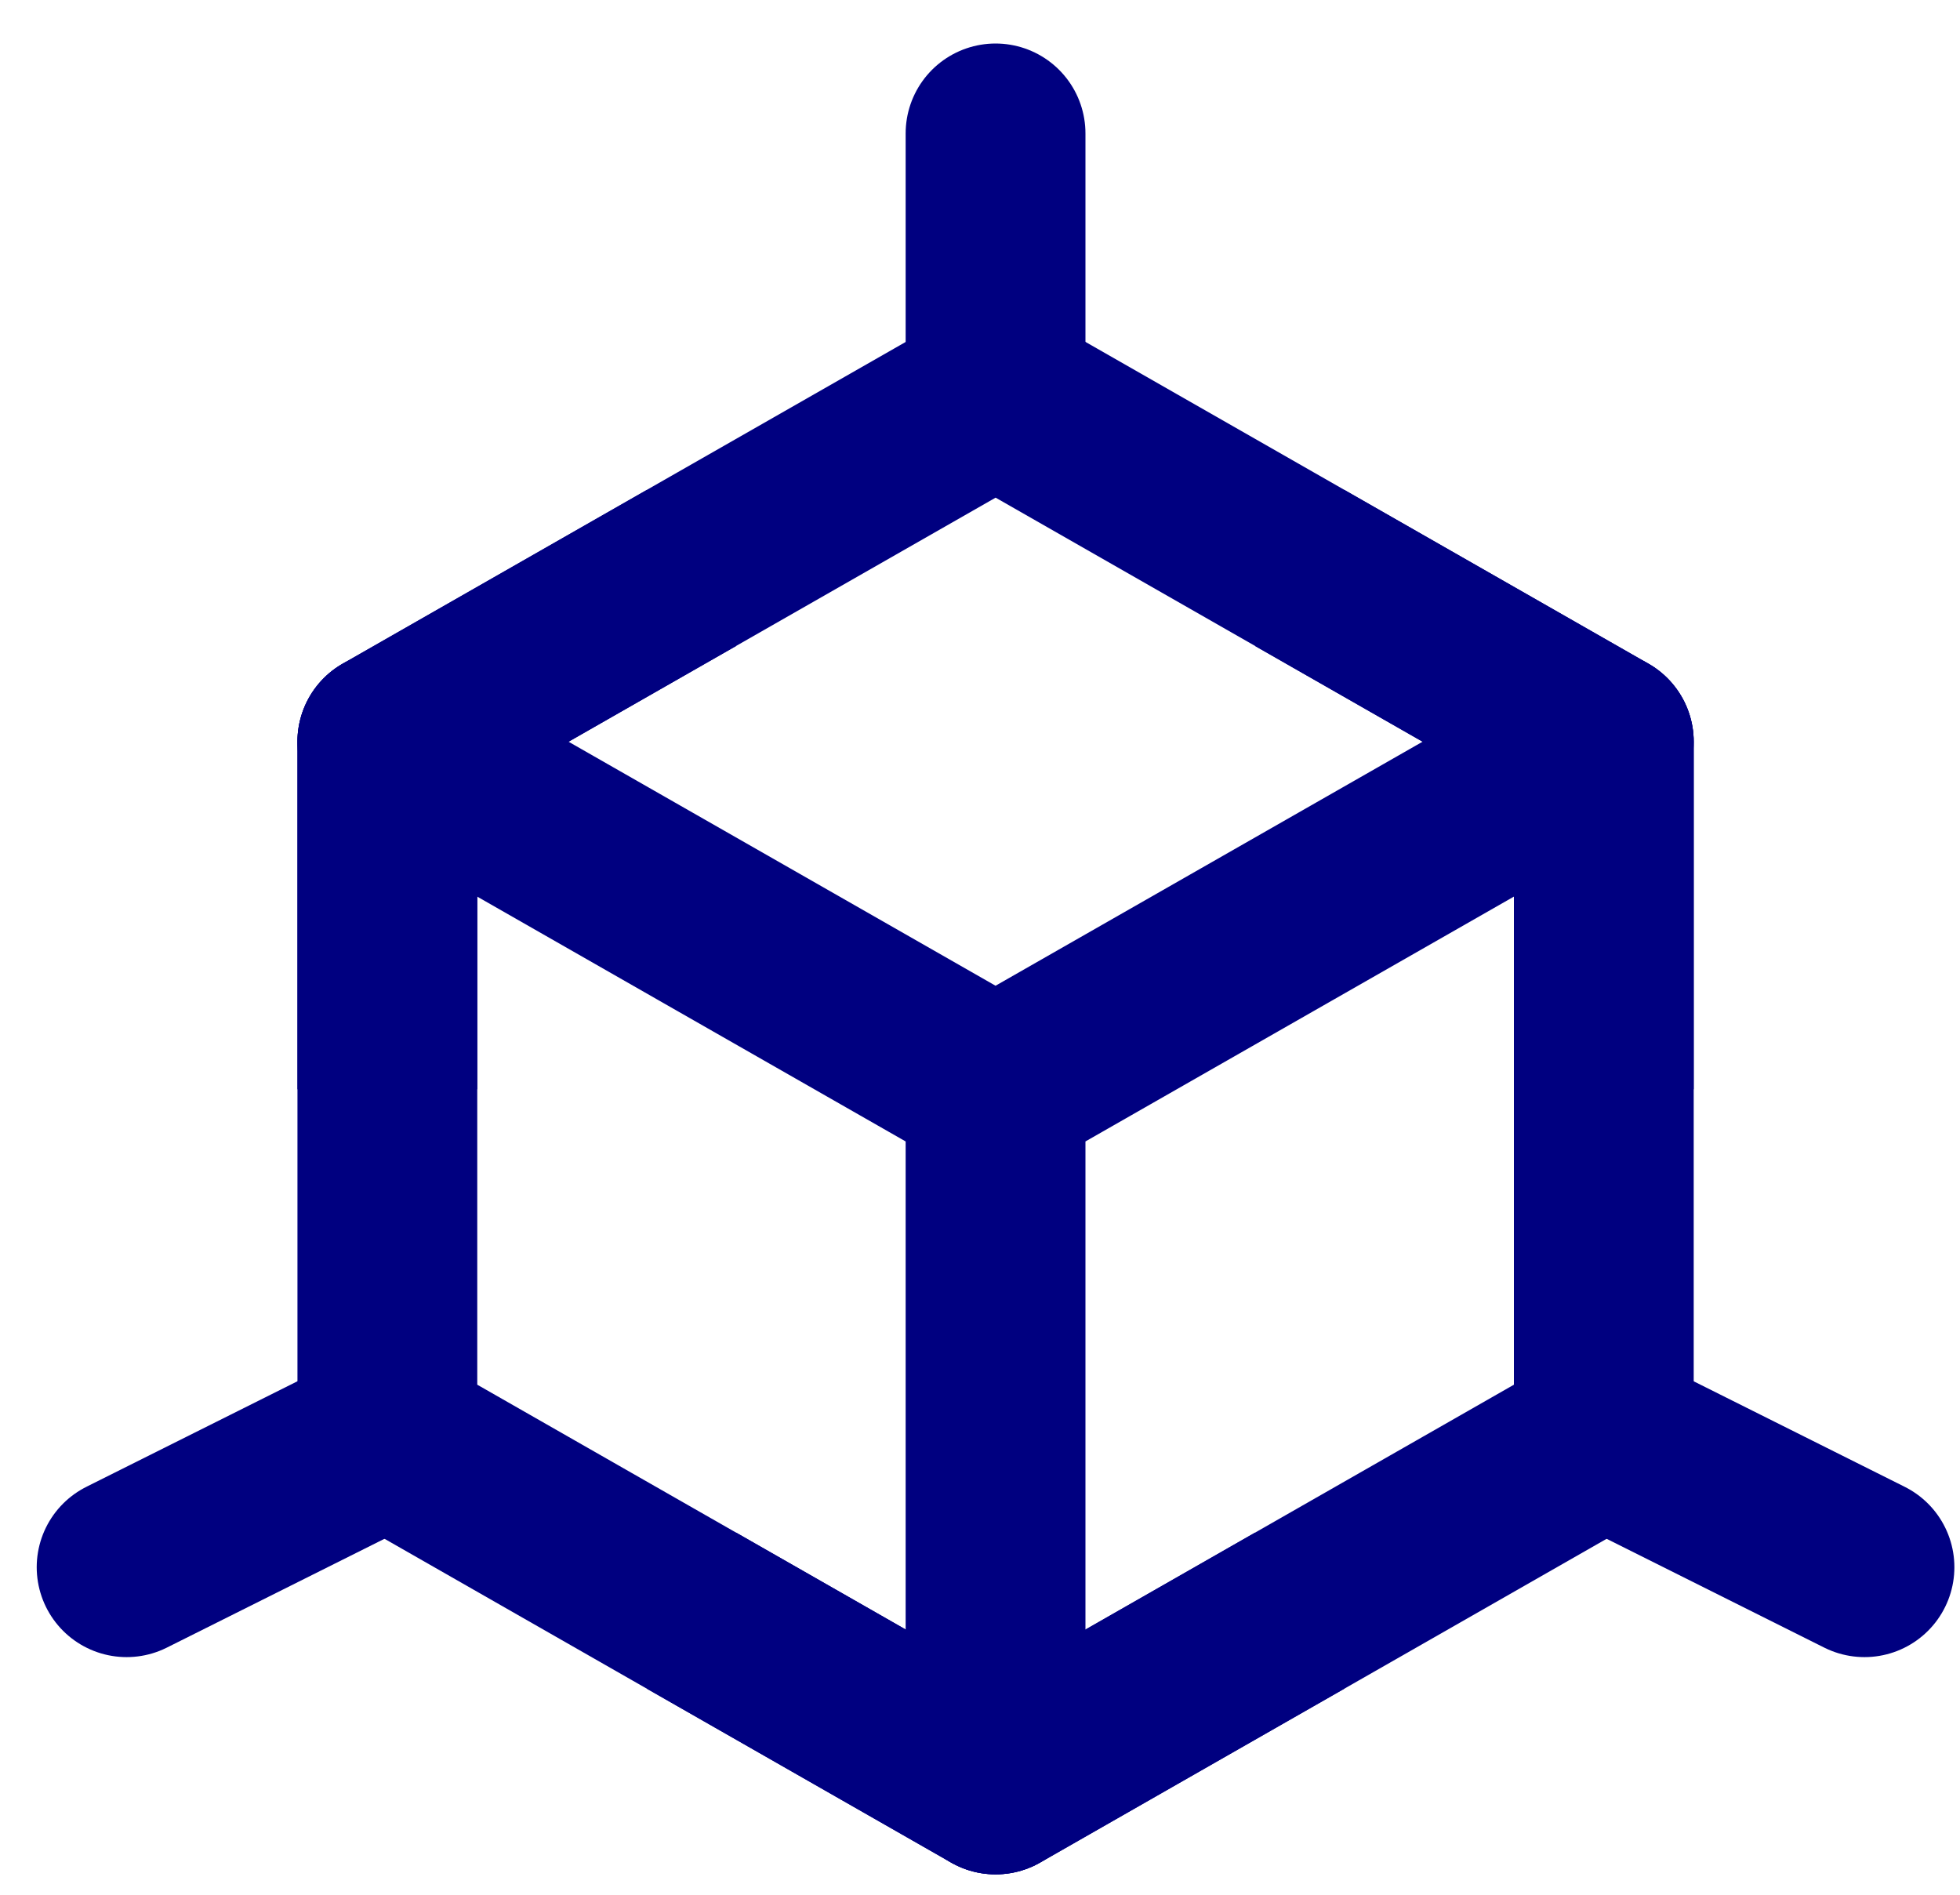
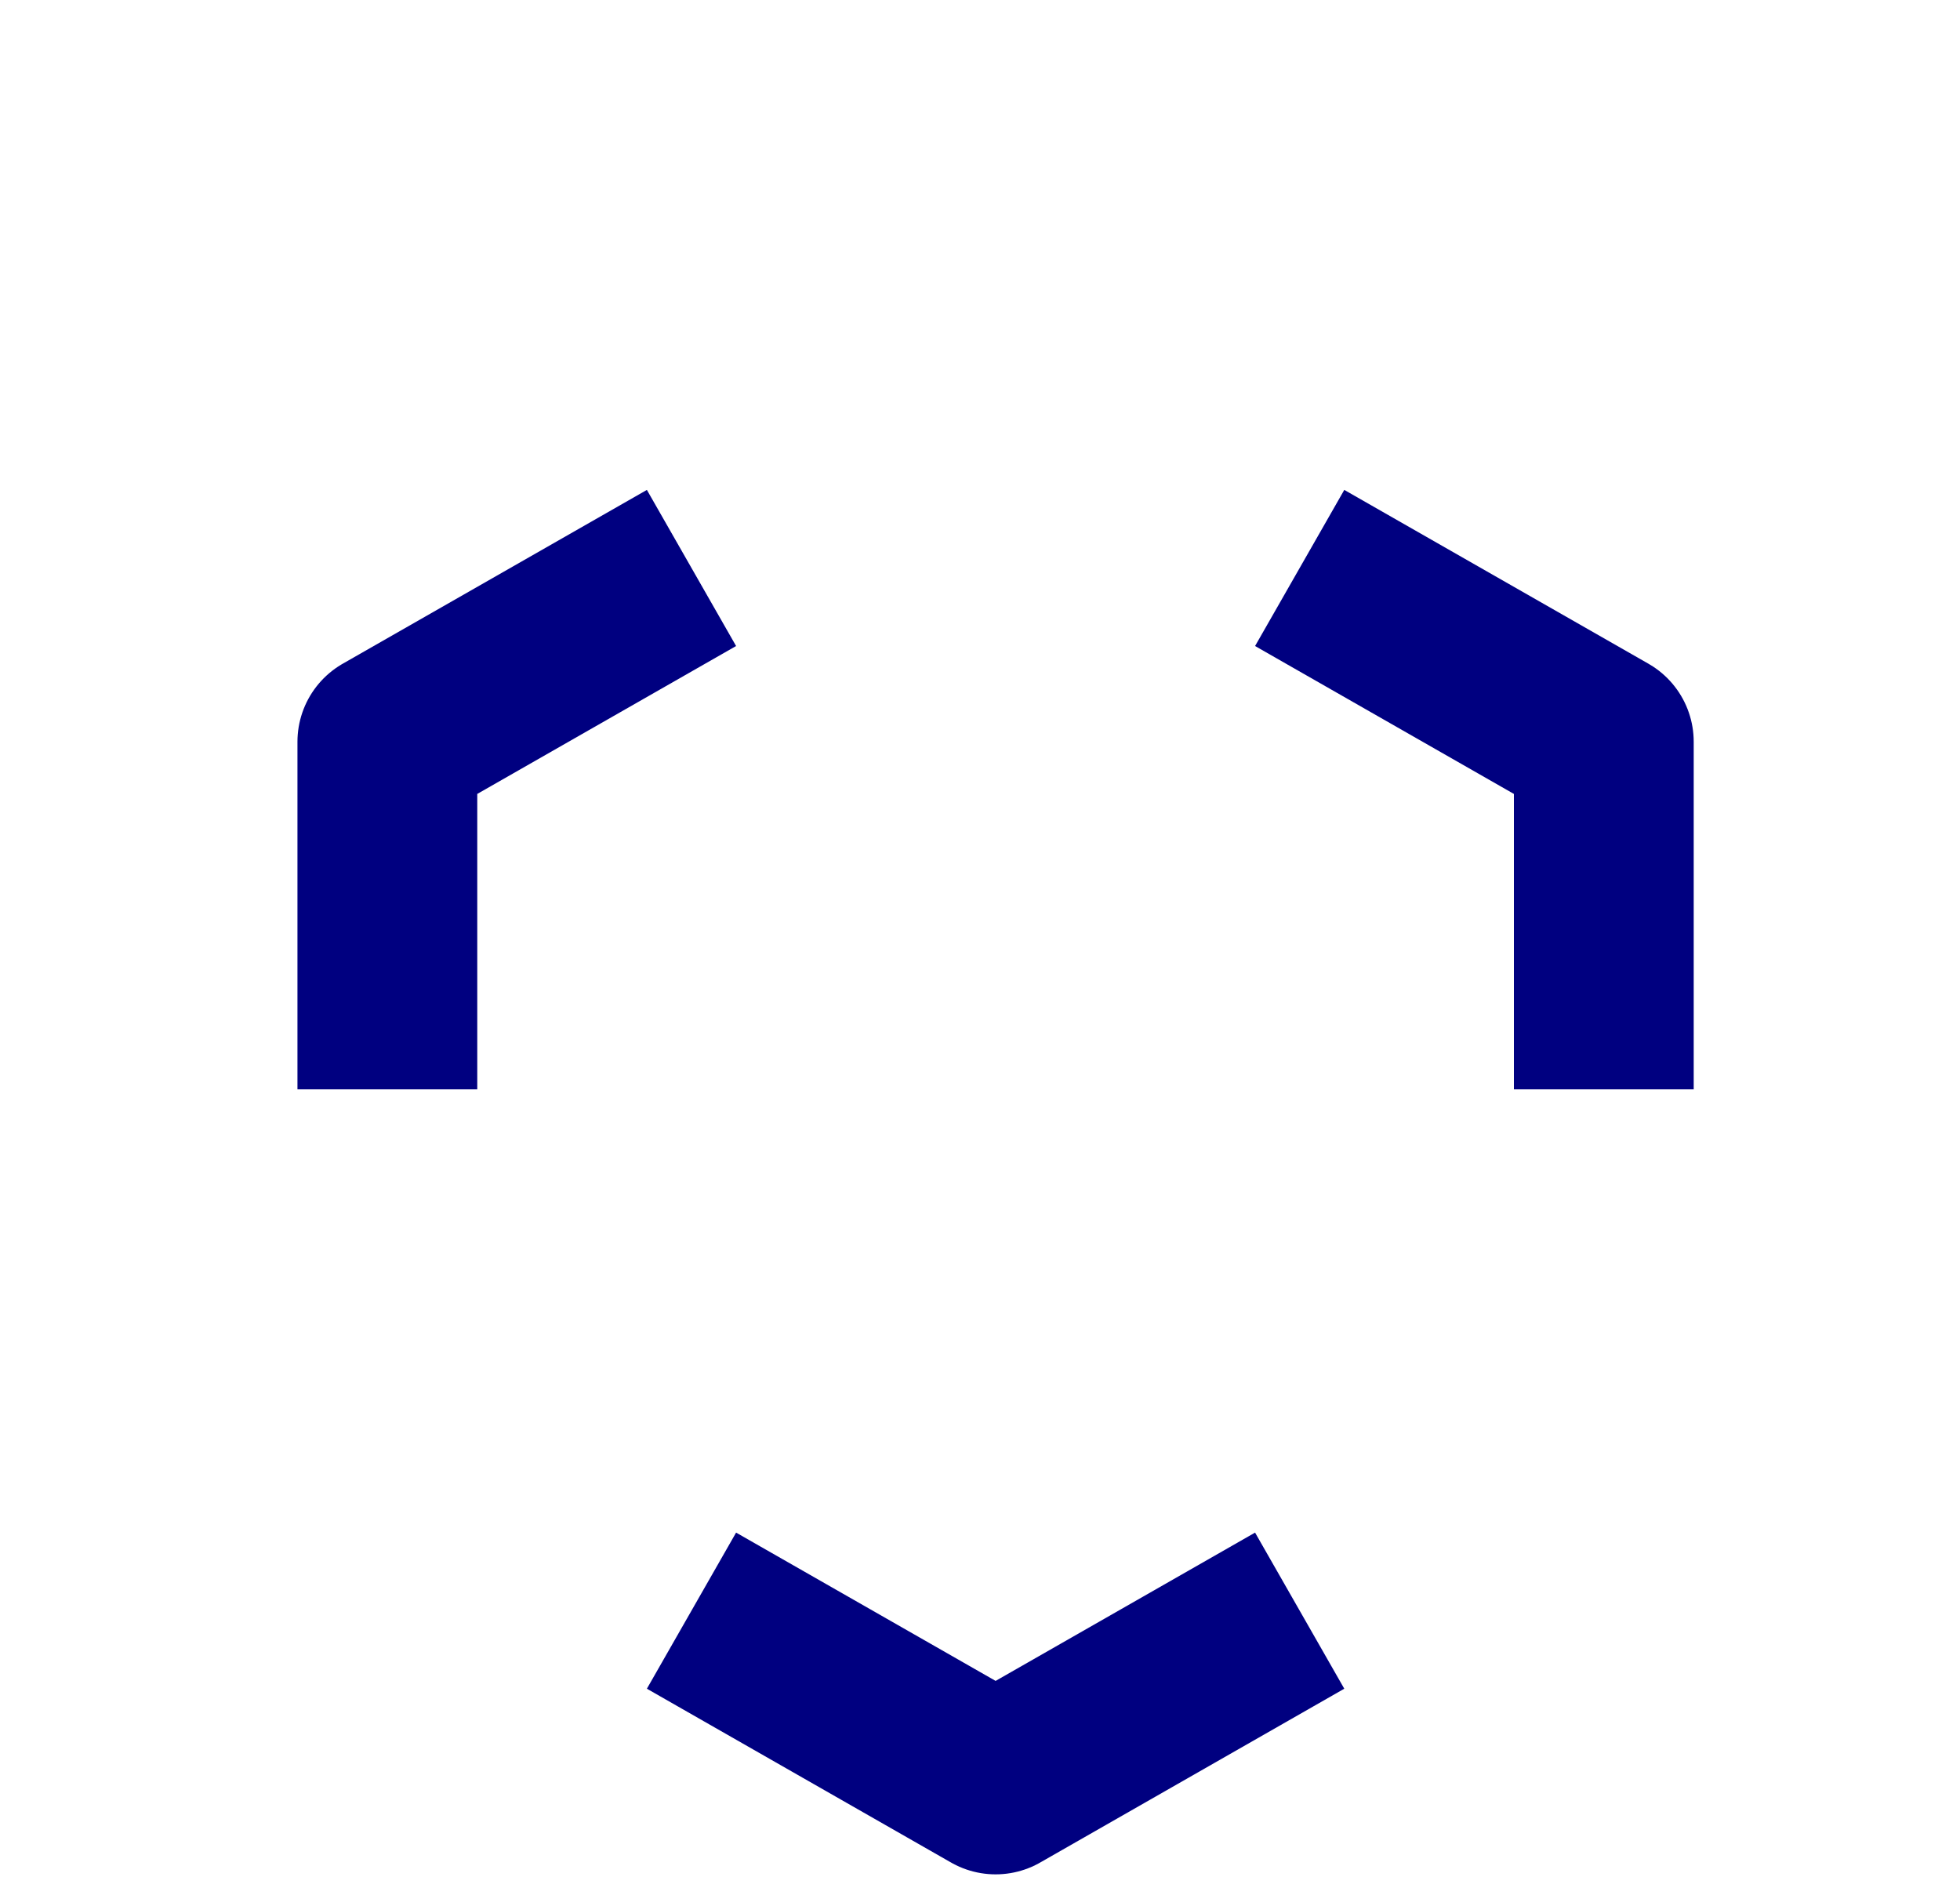
<svg xmlns="http://www.w3.org/2000/svg" width="30" height="29" viewBox="0 0 30 29" fill="none">
  <g id="Group">
-     <path id="Vector" d="M15.239 6.032L24.548 11.352V21.992L15.239 27.312L5.929 21.992V11.352L15.239 6.032Z" stroke="#000080" stroke-width="2.752" stroke-linejoin="round" />
-     <path id="Vector_2" d="M15.238 2.042V6.032M5.928 11.352L15.238 16.672M15.238 16.672L24.548 11.352M15.238 16.672V27.312M24.548 21.992L28.538 23.987M1.938 23.987L5.928 21.992" stroke="#000080" stroke-width="2.752" stroke-linecap="round" stroke-linejoin="round" />
    <path id="Vector_3" d="M19.893 8.693L24.548 11.353V16.672M10.584 8.693L5.929 11.353V16.672M10.584 24.652L15.239 27.312L19.893 24.652" stroke="#000080" stroke-width="2.752" stroke-linejoin="round" />
  </g>
</svg>